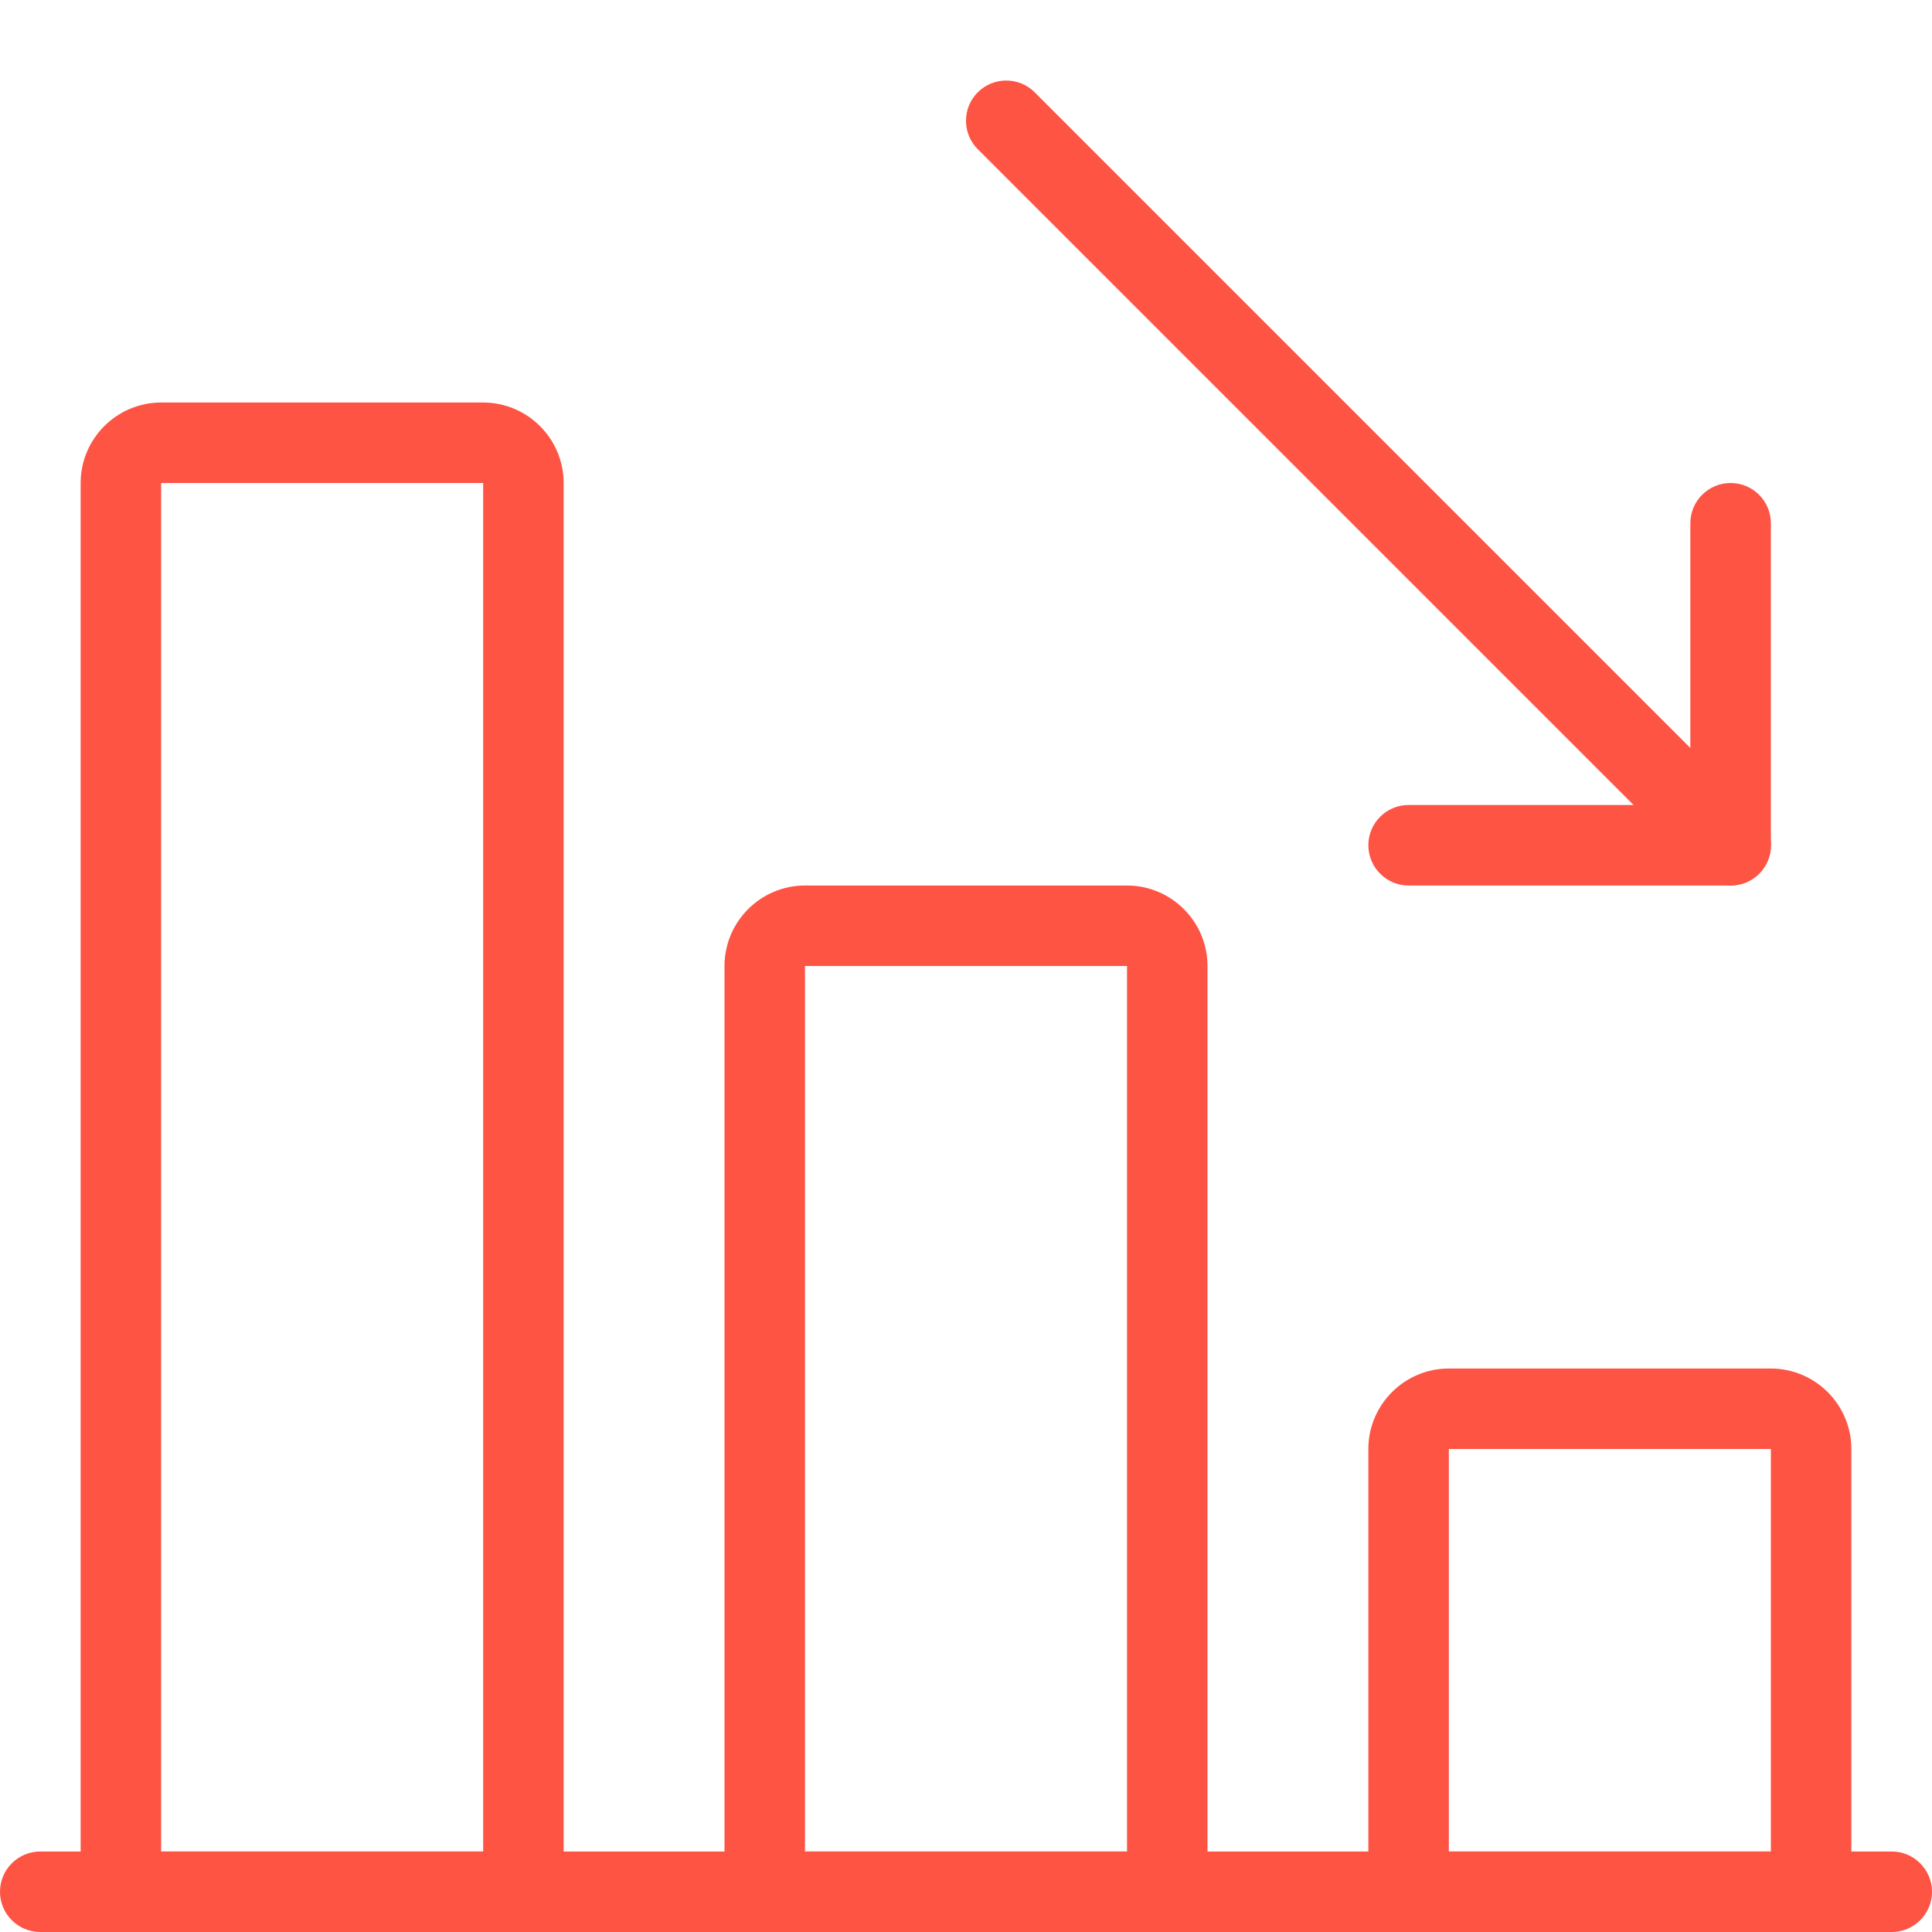
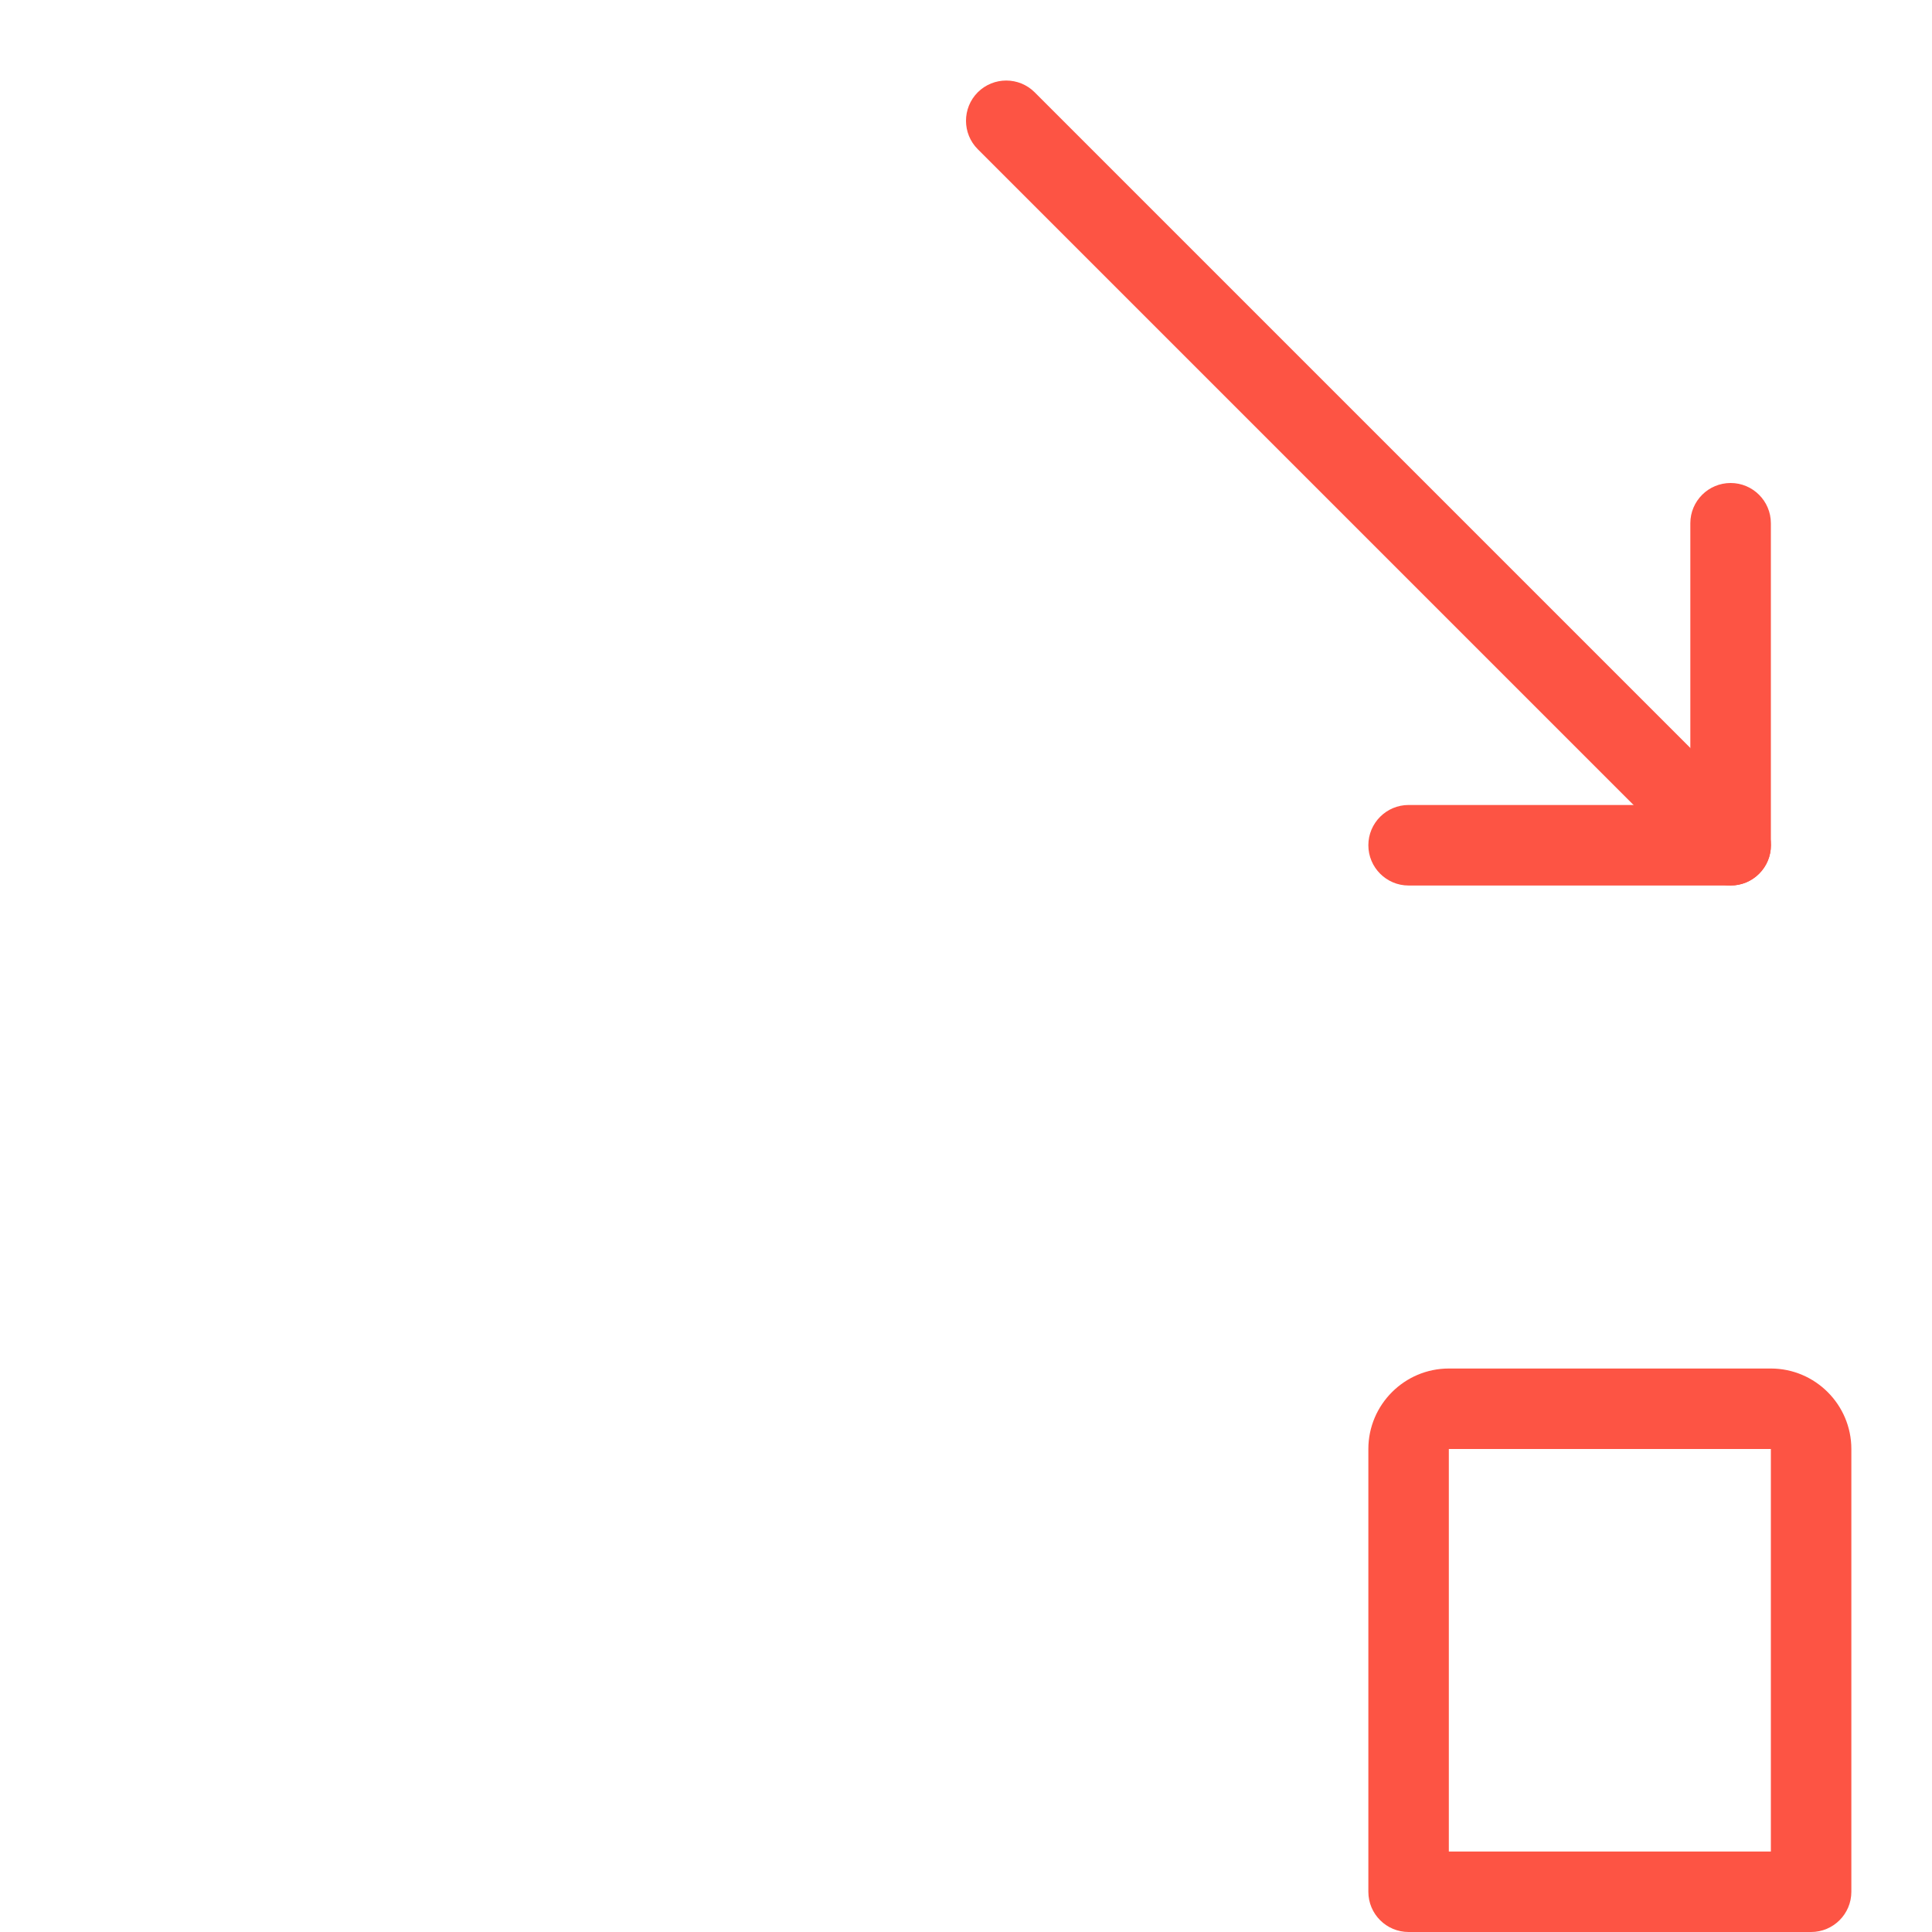
<svg xmlns="http://www.w3.org/2000/svg" width="35" height="35" viewBox="0 0 35 35" fill="none">
  <g clip-path="url(#clip0_1017_30)">
-     <path d="M34.271 35H0.729C0.327 35 0 34.674 0 34.271C0 33.869 0.327 33.542 0.729 33.542H34.271C34.673 33.542 35 33.869 35 34.271C35 34.674 34.673 35 34.271 35Z" fill="#FD5444" />
    <path d="M32.81 35H25.518C25.116 35 24.789 34.674 24.789 34.271V26.25C24.789 25.447 25.444 24.792 26.247 24.792H32.081C32.884 24.792 33.539 25.447 33.539 26.25V34.271C33.539 34.674 33.212 35 32.81 35ZM26.247 33.542H32.081V26.25H26.247V33.542Z" fill="#FD5444" />
-     <path d="M21.146 35H13.854C13.452 35 13.125 34.674 13.125 34.271V17.5C13.125 16.697 13.78 16.042 14.583 16.042H20.417C21.22 16.042 21.875 16.697 21.875 17.5V34.271C21.875 34.674 21.548 35 21.146 35ZM14.583 33.542H20.417V17.5H14.583V33.542Z" fill="#FD5444" />
-     <path d="M9.482 35H2.19C1.788 35 1.461 34.674 1.461 34.271V8.75C1.461 7.947 2.116 7.292 2.919 7.292H8.753C9.556 7.292 10.211 7.947 10.211 8.75V34.271C10.211 34.674 9.884 35 9.482 35ZM2.919 33.542H8.753V8.75H2.919V33.542Z" fill="#FD5444" />
    <path d="M31.355 16.041C31.168 16.041 30.981 15.97 30.838 15.828L17.713 2.703C17.429 2.419 17.429 1.957 17.713 1.672C17.998 1.388 18.46 1.388 18.744 1.672L31.869 14.797C32.154 15.082 32.154 15.544 31.869 15.828C31.728 15.97 31.541 16.041 31.355 16.041Z" fill="#FD5444" />
    <path d="M31.352 16.042H25.518C25.116 16.042 24.789 15.715 24.789 15.312C24.789 14.91 25.116 14.583 25.518 14.583H30.622V9.479C30.622 9.077 30.949 8.75 31.352 8.75C31.754 8.75 32.081 9.077 32.081 9.479V15.312C32.081 15.715 31.754 16.042 31.352 16.042Z" fill="#FD5444" />
  </g>
  <defs>
    <clipPath id="clip0_1017_30">
      <rect width="35" height="35" fill="white" />
    </clipPath>
  </defs>
</svg>